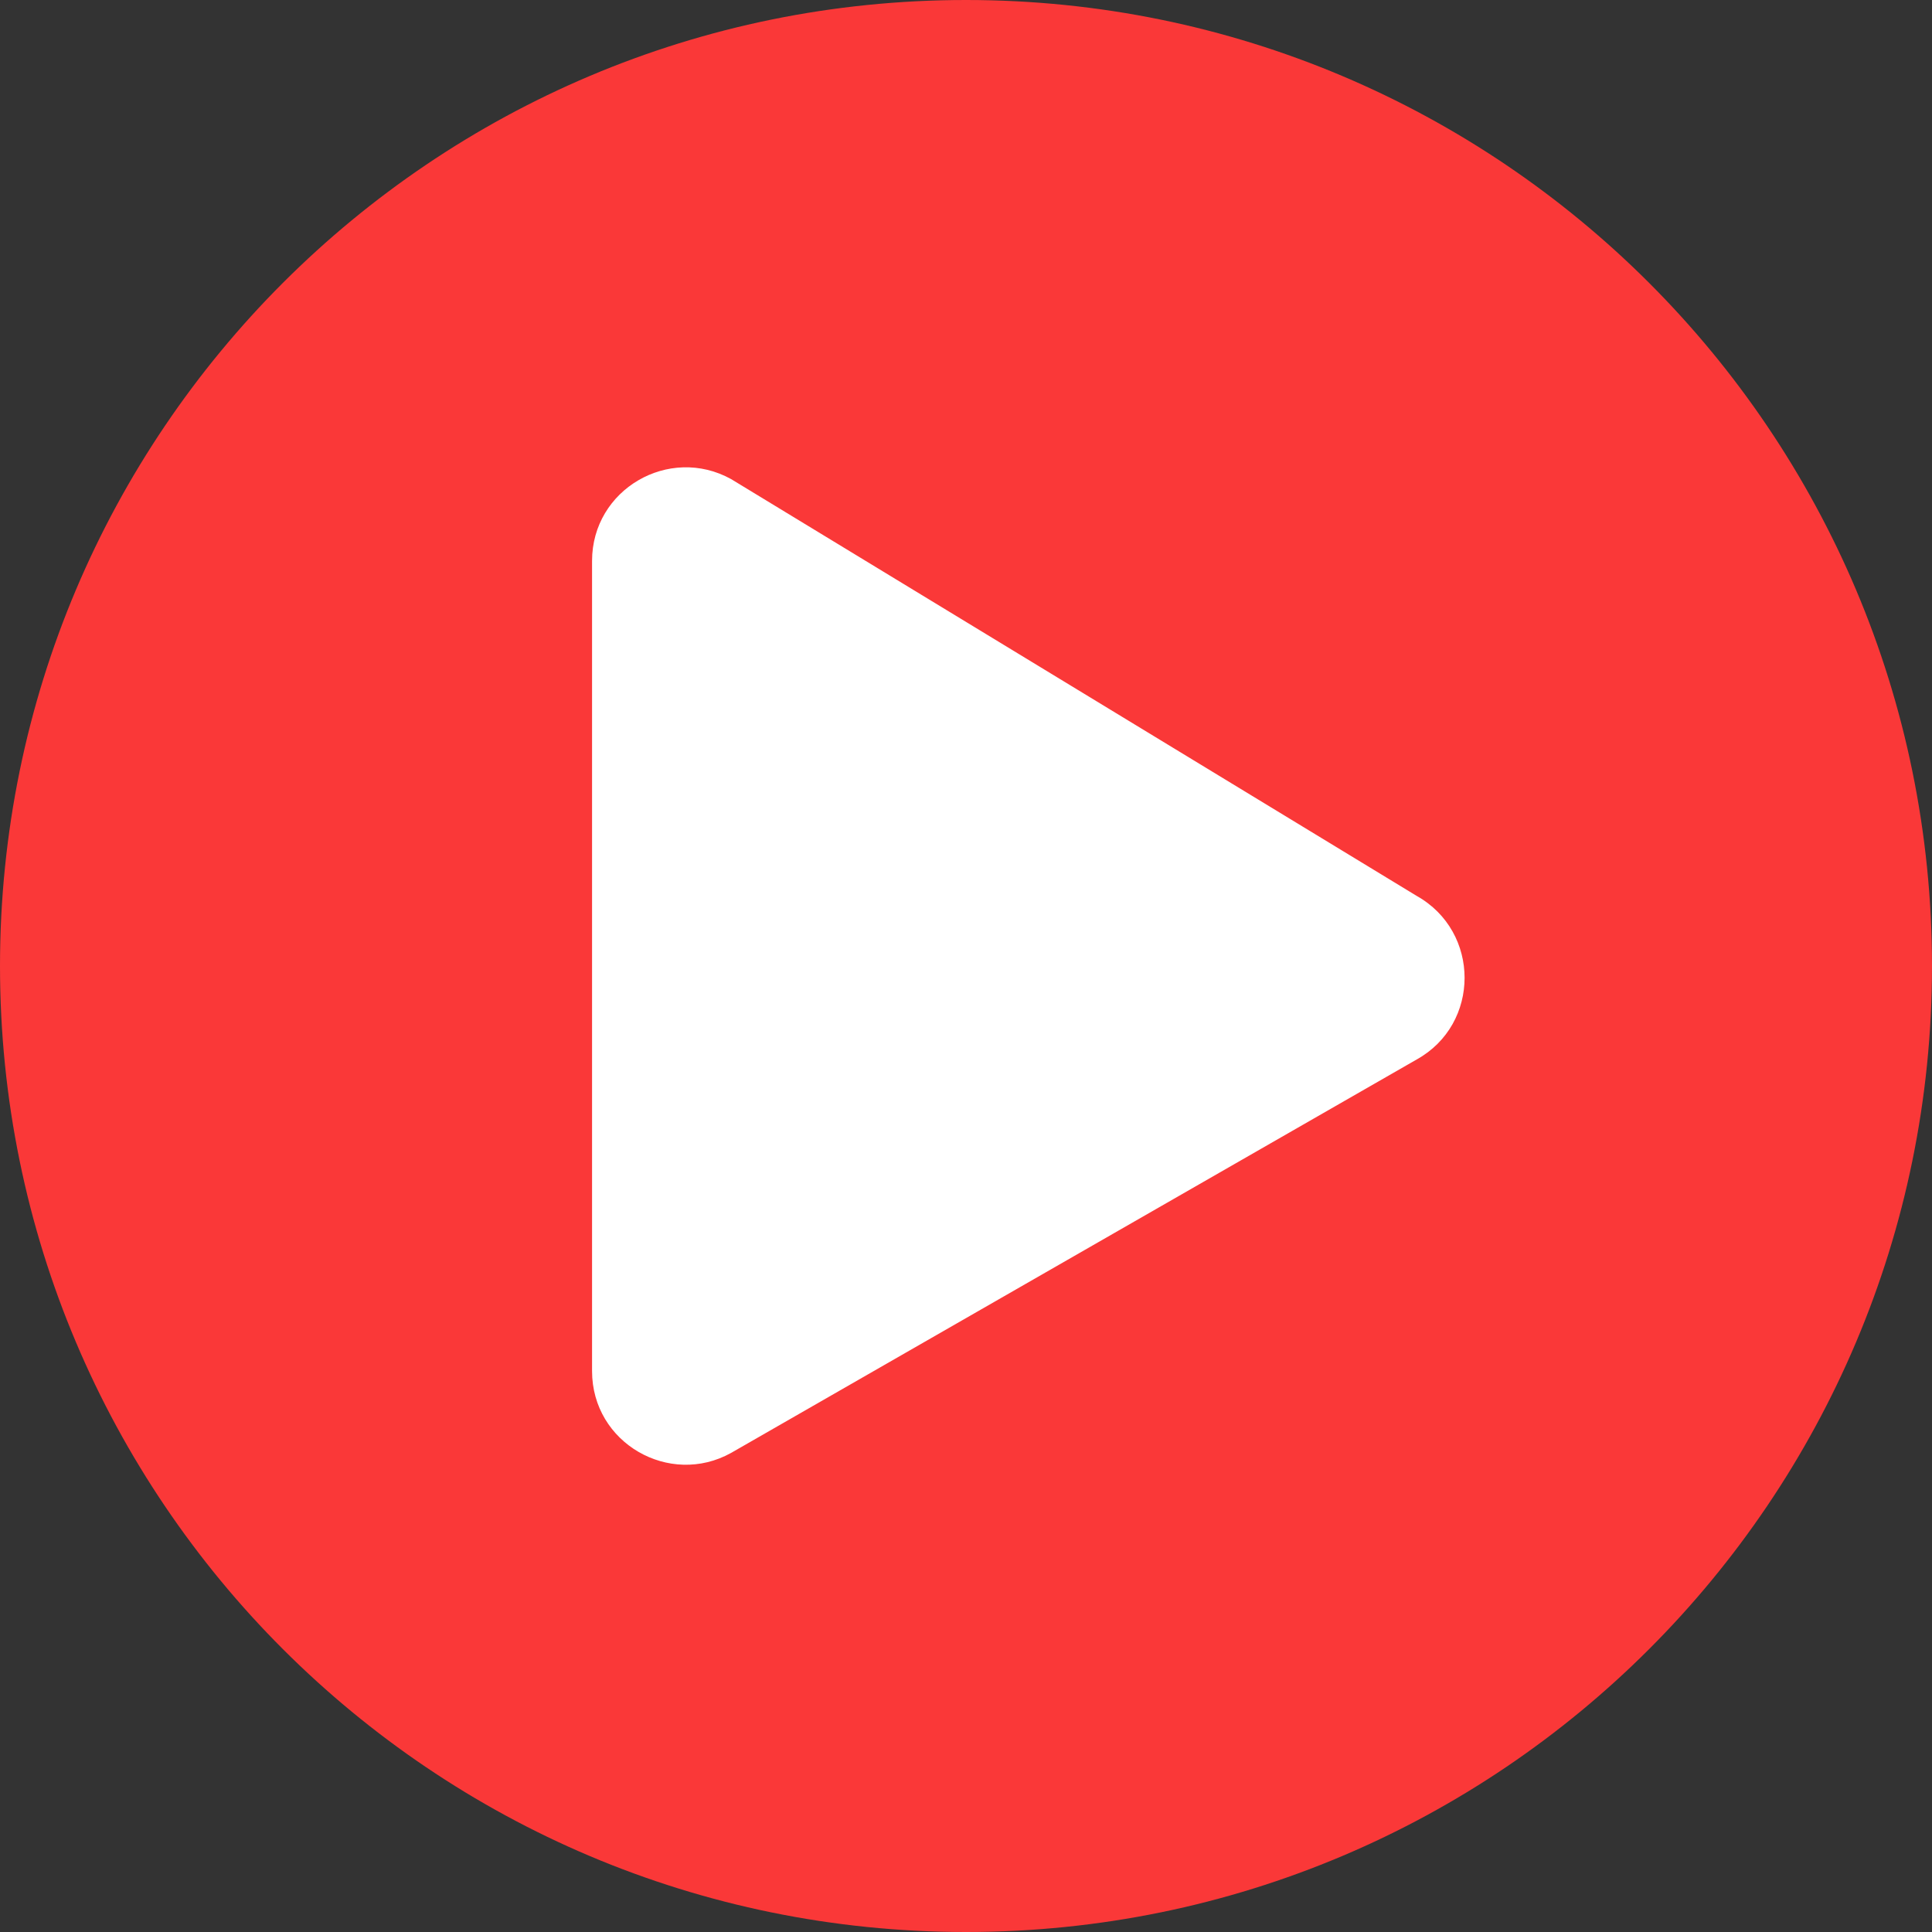
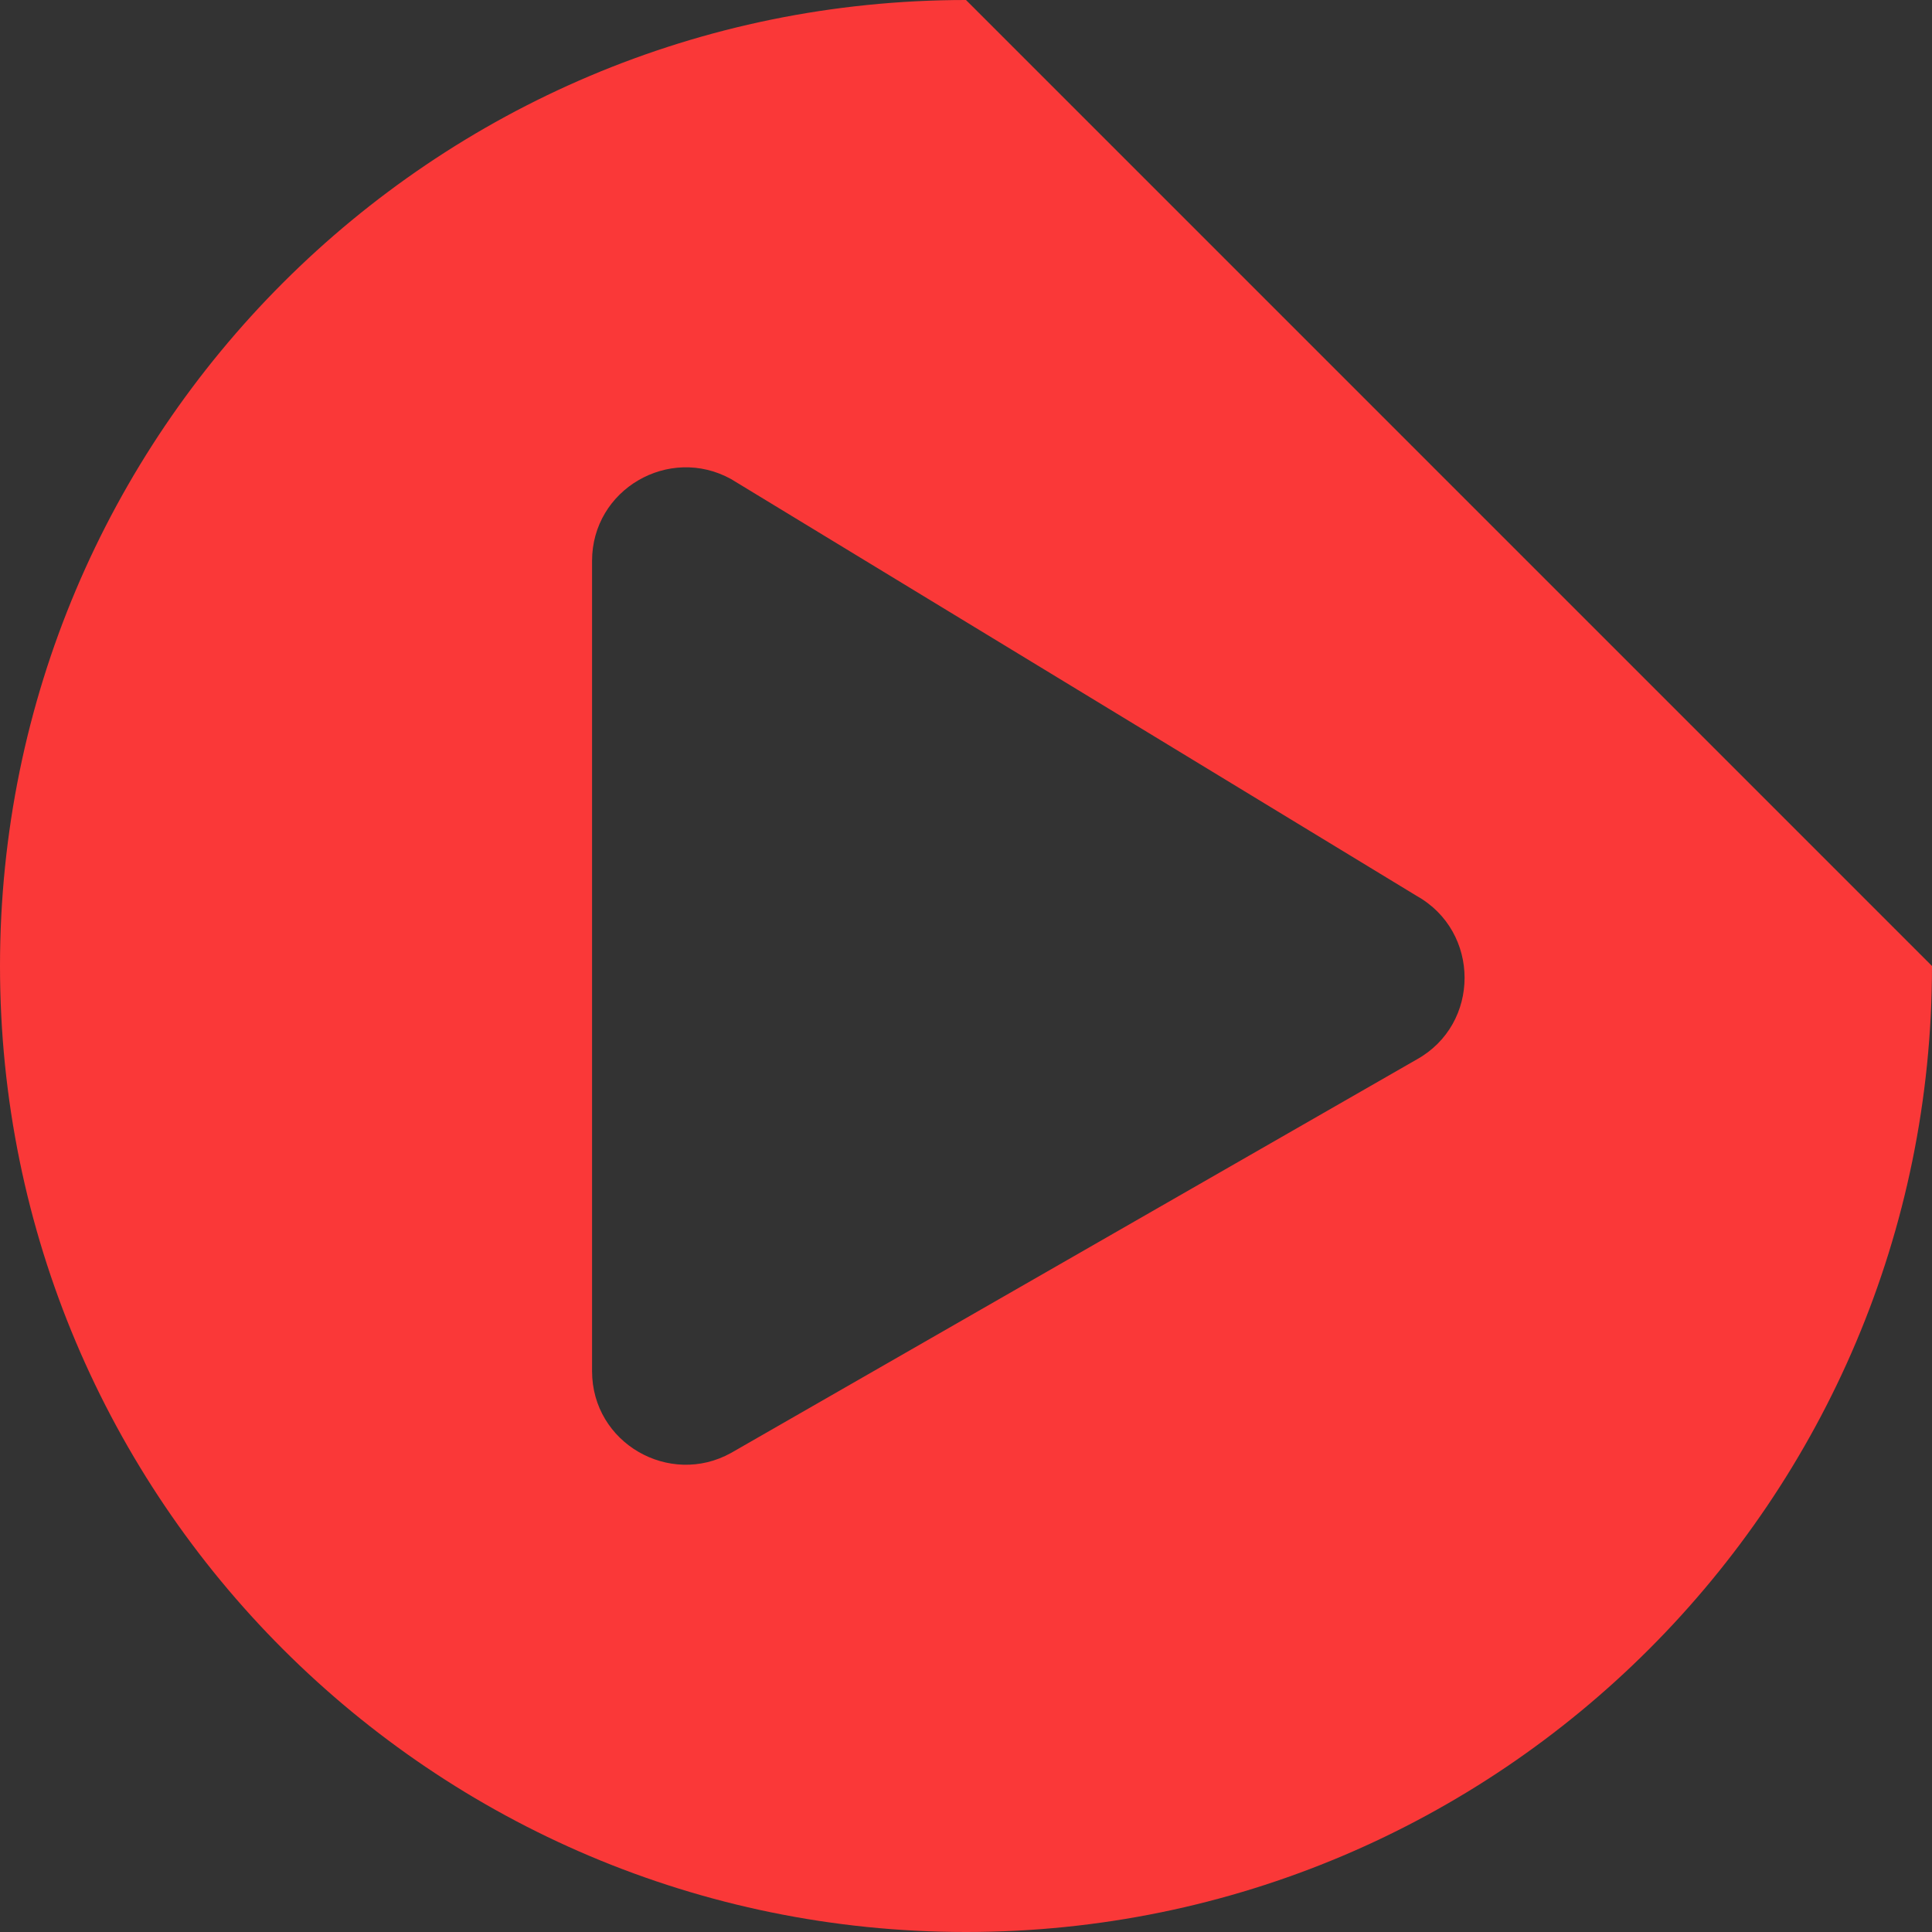
<svg xmlns="http://www.w3.org/2000/svg" width="105" height="105" viewBox="0 0 105 105" fill="none">
  <rect x="0" y="0" width="105" height="105" fill="#333333" stroke="none" />
-   <rect x="26" y="20" width="59" height="64" fill="white" />
-   <path d="M52.5 0C23.498 0 0 23.498 0 52.5C0 81.502 23.498 105 52.5 105C81.502 105 105 81.502 105 52.5C105 23.498 81.502 0 52.5 0ZM76.993 57.581L39.735 78.962C36.39 80.825 32.177 78.433 32.177 74.516V30.484C32.177 26.589 36.369 24.175 39.735 26.038L76.993 48.69C80.465 50.637 80.465 55.654 76.993 57.581Z" fill="#FA3838" />
+   <path d="M52.5 0C23.498 0 0 23.498 0 52.5C0 81.502 23.498 105 52.5 105C81.502 105 105 81.502 105 52.5ZM76.993 57.581L39.735 78.962C36.39 80.825 32.177 78.433 32.177 74.516V30.484C32.177 26.589 36.369 24.175 39.735 26.038L76.993 48.69C80.465 50.637 80.465 55.654 76.993 57.581Z" fill="#FA3838" />
</svg>